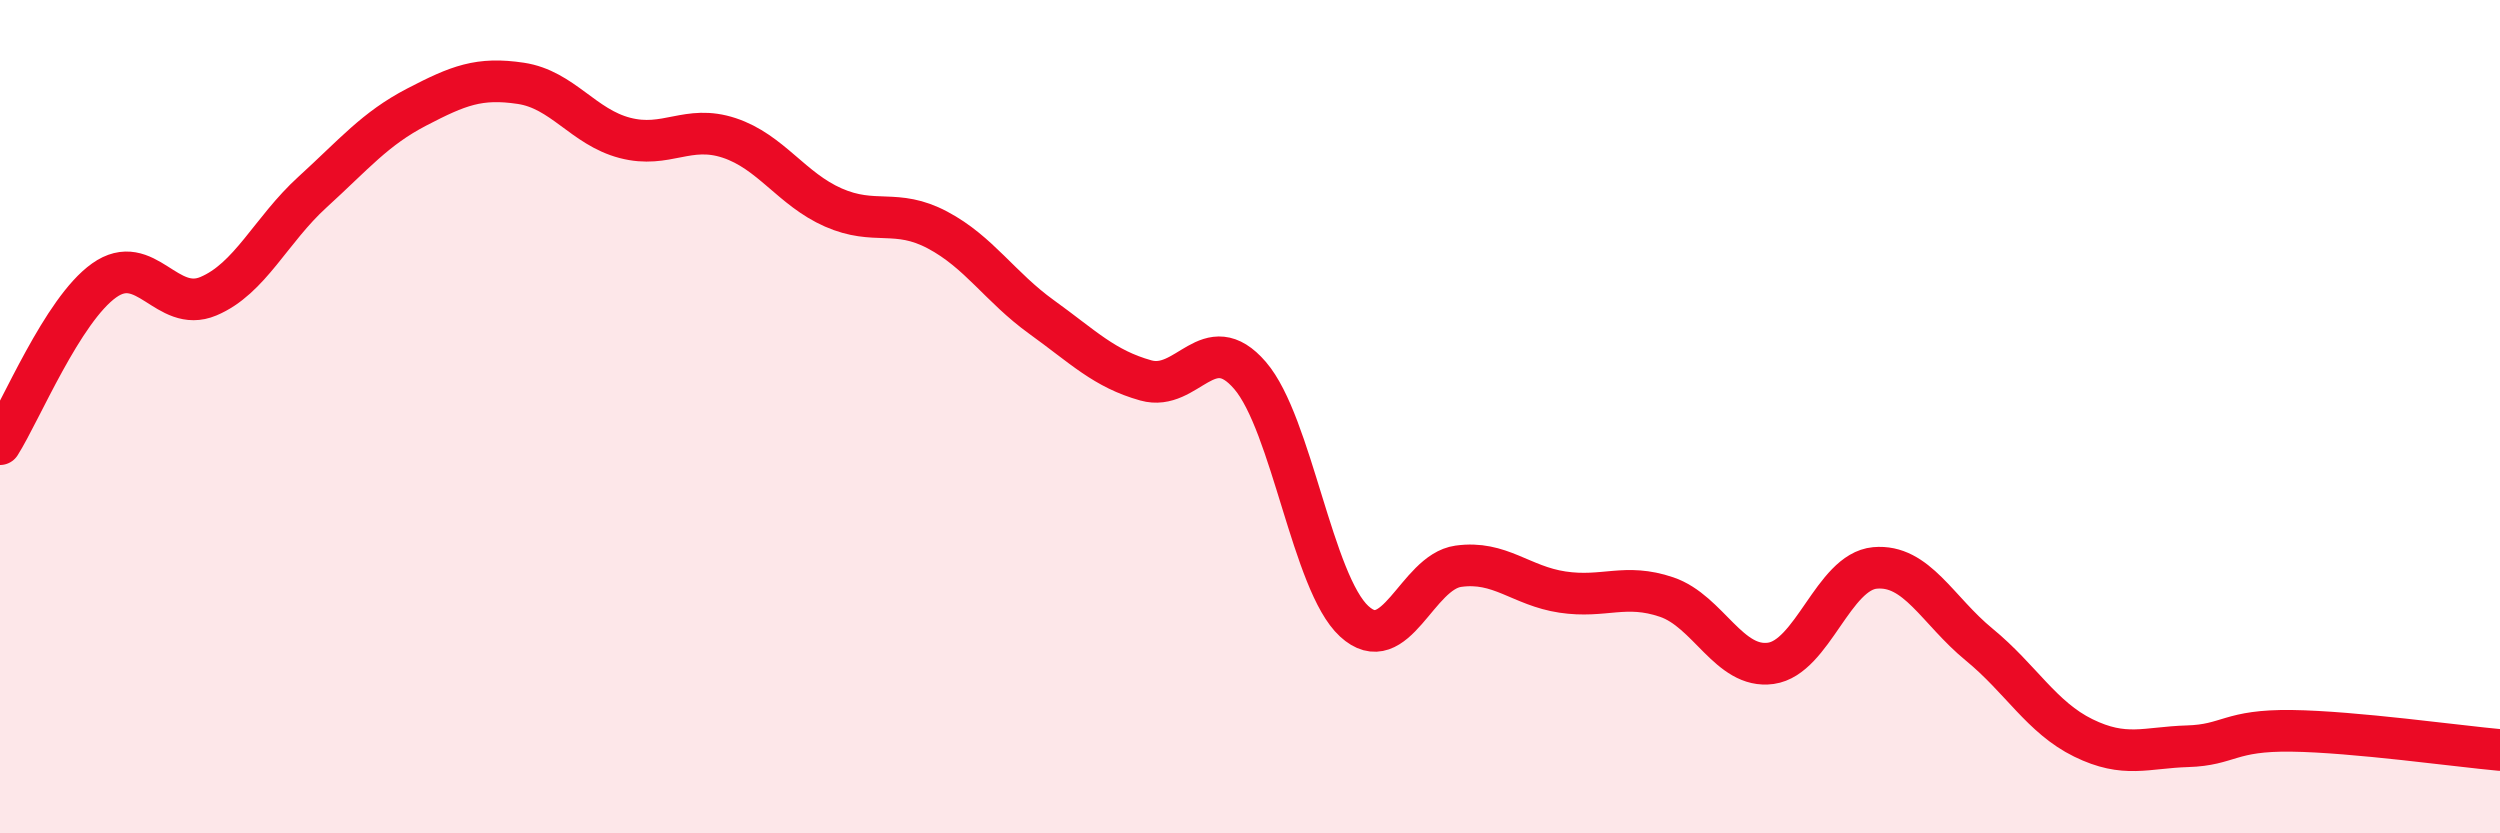
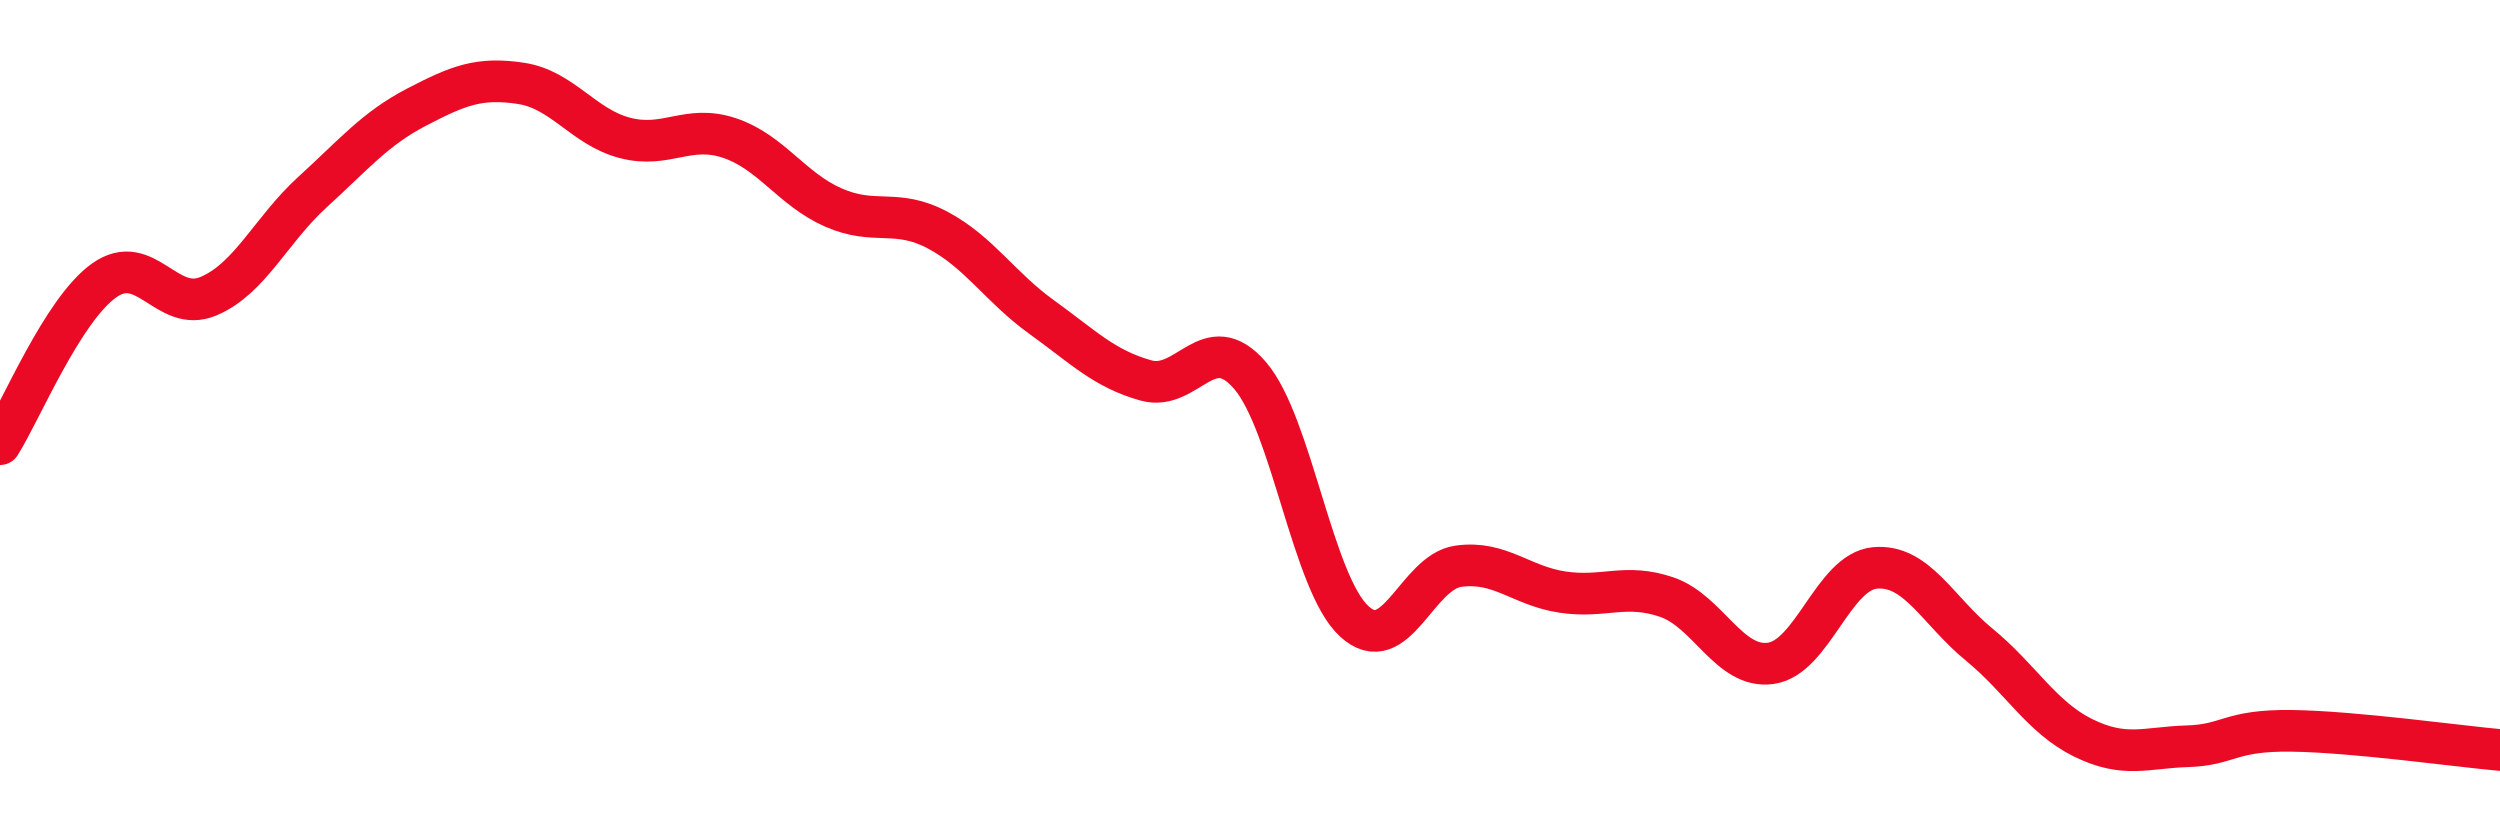
<svg xmlns="http://www.w3.org/2000/svg" width="60" height="20" viewBox="0 0 60 20">
-   <path d="M 0,10.66 C 0.5,9.87 1.5,7.44 2.5,6.73 C 3.5,6.02 4,7.53 5,7.11 C 6,6.69 6.5,5.52 7.5,4.61 C 8.5,3.7 9,3.09 10,2.57 C 11,2.05 11.5,1.85 12.5,2 C 13.5,2.15 14,3.05 15,3.31 C 16,3.57 16.5,2.98 17.5,3.31 C 18.5,3.64 19,4.54 20,4.98 C 21,5.42 21.5,4.99 22.5,5.52 C 23.5,6.05 24,6.89 25,7.61 C 26,8.33 26.5,8.85 27.5,9.13 C 28.5,9.41 29,7.85 30,9.01 C 31,10.17 31.5,13.99 32.5,14.91 C 33.5,15.83 34,13.73 35,13.59 C 36,13.45 36.5,14.06 37.5,14.21 C 38.5,14.36 39,13.99 40,14.33 C 41,14.67 41.5,16.06 42.5,15.92 C 43.5,15.78 44,13.72 45,13.63 C 46,13.54 46.5,14.65 47.5,15.47 C 48.5,16.29 49,17.22 50,17.71 C 51,18.2 51.5,17.94 52.5,17.91 C 53.5,17.88 53.5,17.52 55,17.54 C 56.5,17.56 59,17.91 60,18L60 20L0 20Z" fill="#EB0A25" opacity="0.1" stroke-linecap="round" stroke-linejoin="round" />
  <path d="M 0,10.66 C 0.5,9.87 1.5,7.44 2.5,6.73 C 3.5,6.02 4,7.53 5,7.11 C 6,6.69 6.5,5.52 7.5,4.61 C 8.5,3.7 9,3.09 10,2.57 C 11,2.05 11.5,1.85 12.5,2 C 13.5,2.15 14,3.05 15,3.31 C 16,3.57 16.5,2.98 17.5,3.31 C 18.5,3.64 19,4.54 20,4.98 C 21,5.42 21.5,4.99 22.5,5.52 C 23.5,6.05 24,6.89 25,7.61 C 26,8.33 26.5,8.85 27.5,9.13 C 28.5,9.41 29,7.85 30,9.01 C 31,10.17 31.5,13.99 32.5,14.91 C 33.5,15.83 34,13.73 35,13.59 C 36,13.45 36.5,14.06 37.5,14.21 C 38.5,14.36 39,13.99 40,14.33 C 41,14.67 41.5,16.06 42.5,15.92 C 43.5,15.78 44,13.72 45,13.63 C 46,13.54 46.5,14.65 47.5,15.47 C 48.5,16.29 49,17.22 50,17.71 C 51,18.2 51.5,17.94 52.5,17.91 C 53.5,17.88 53.5,17.52 55,17.54 C 56.5,17.56 59,17.91 60,18" stroke="#EB0A25" stroke-width="1" fill="none" stroke-linecap="round" stroke-linejoin="round" />
</svg>